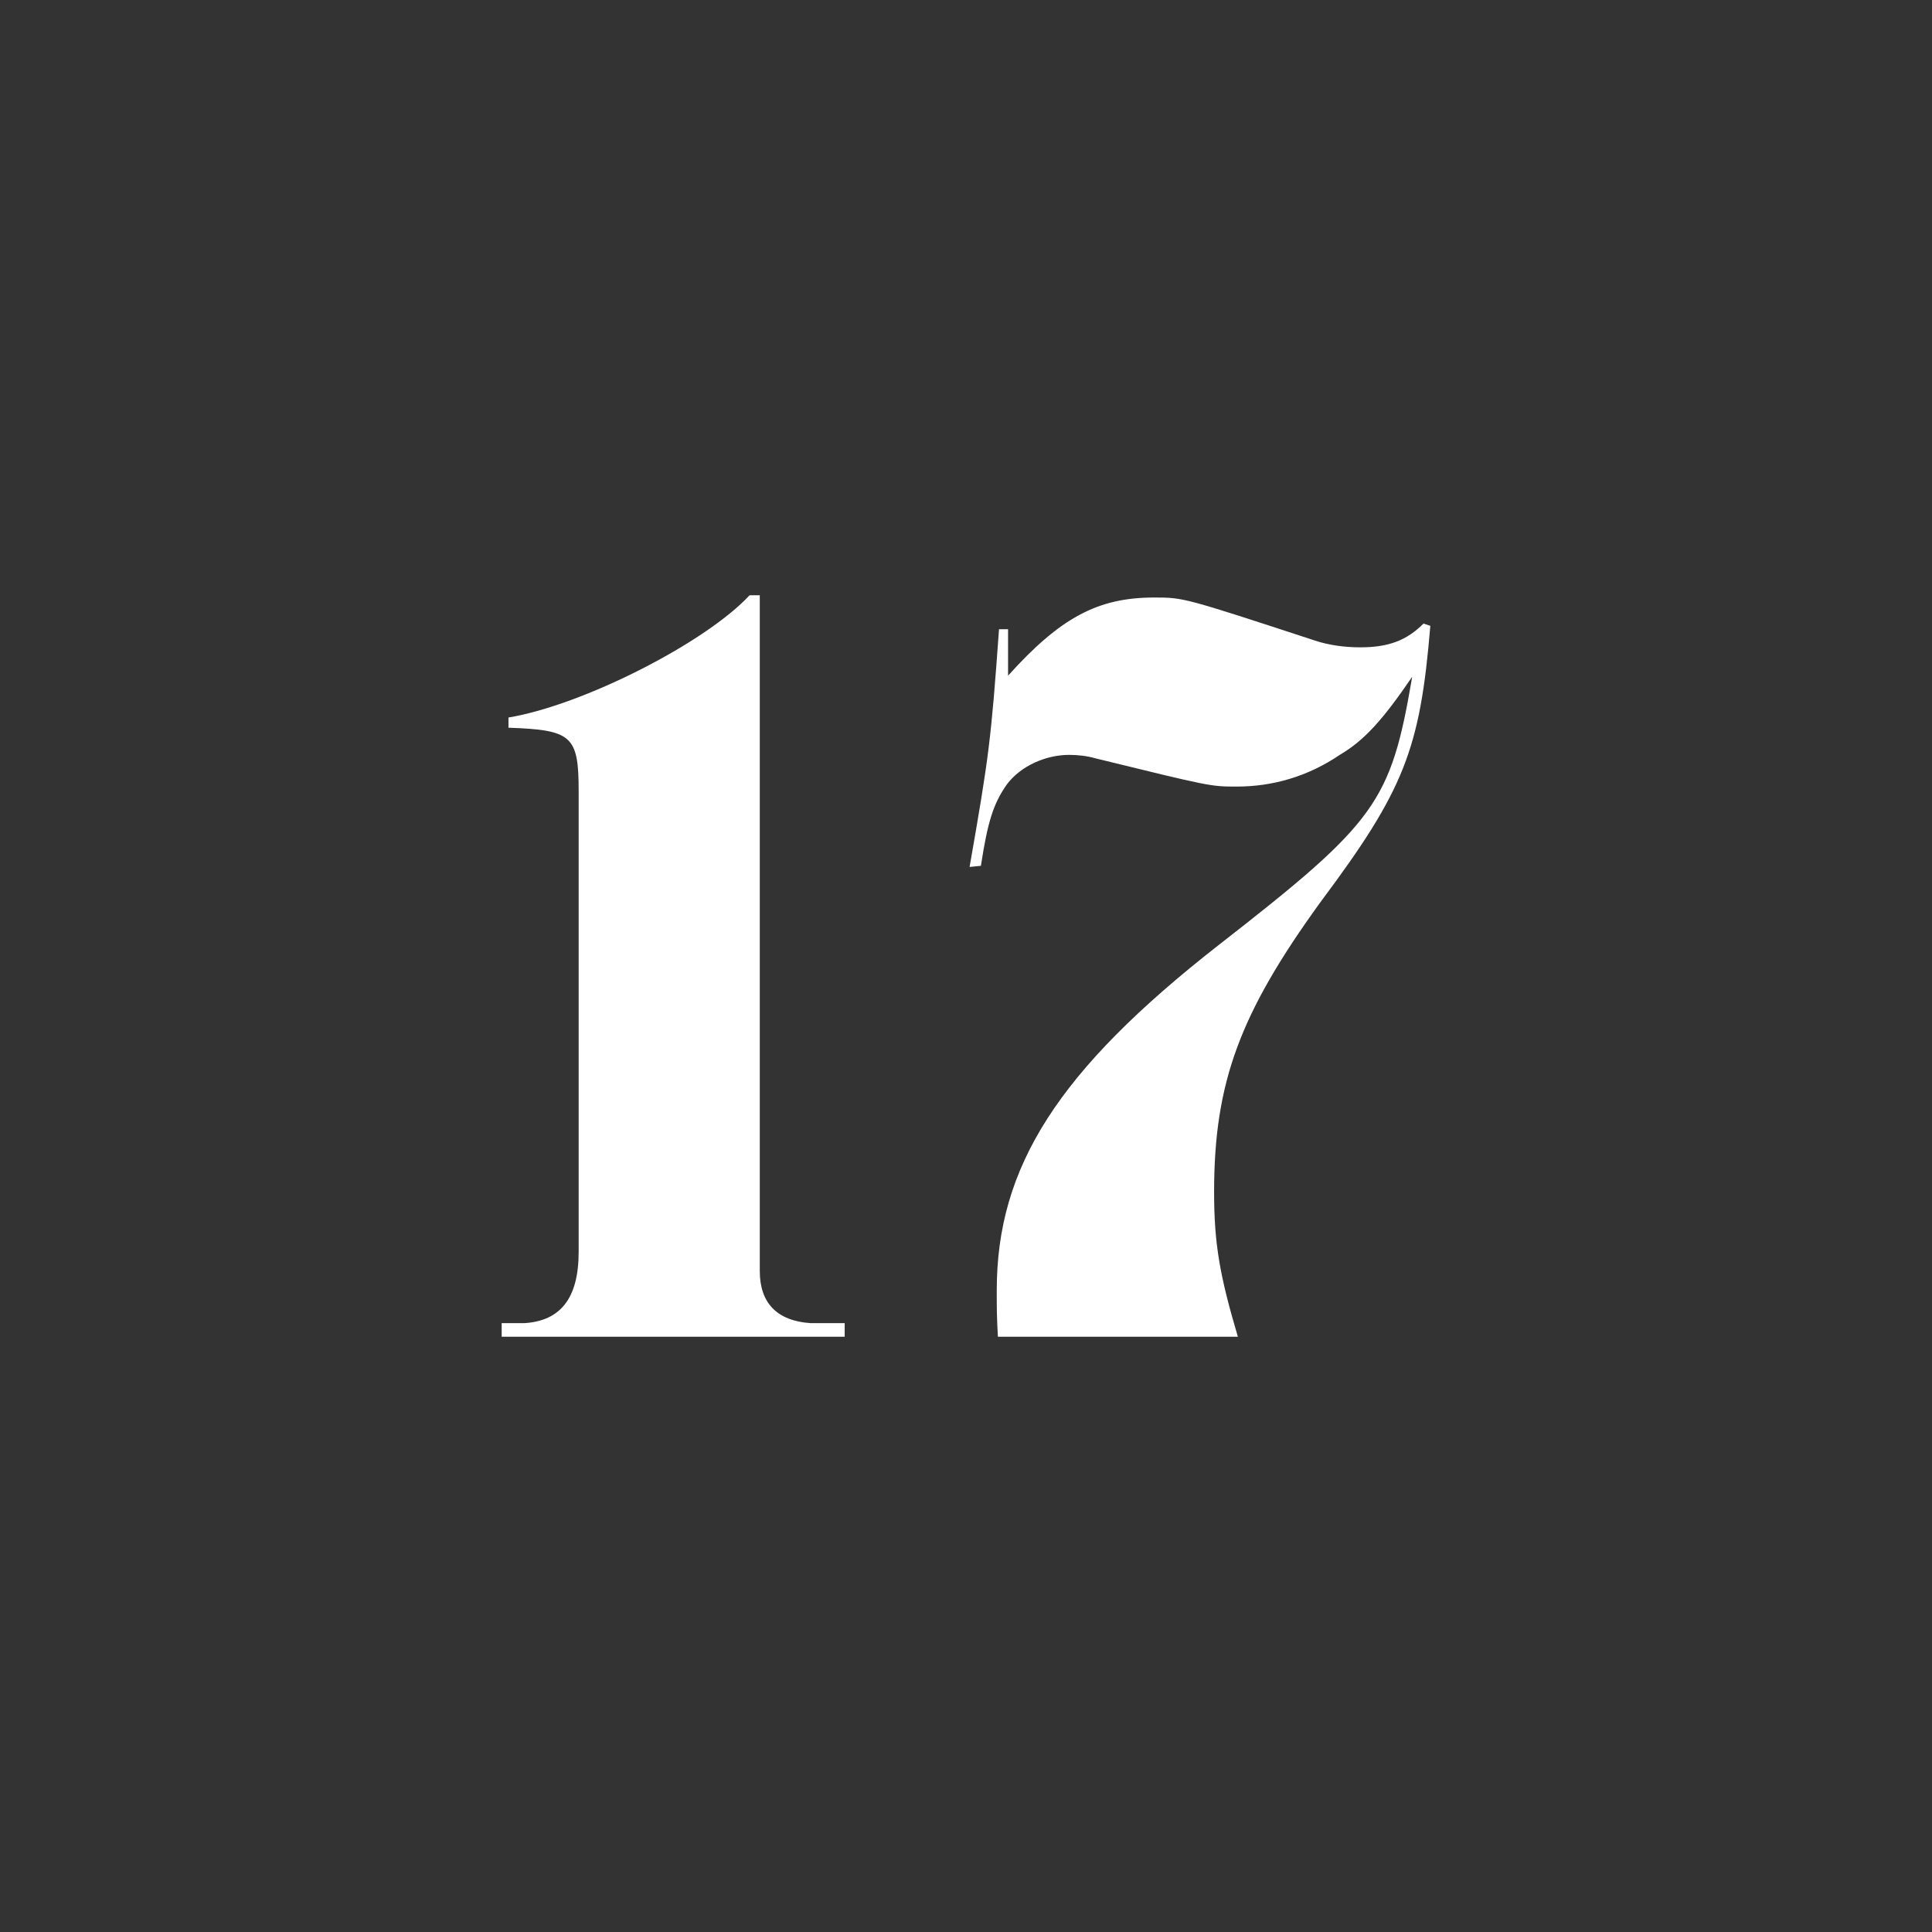
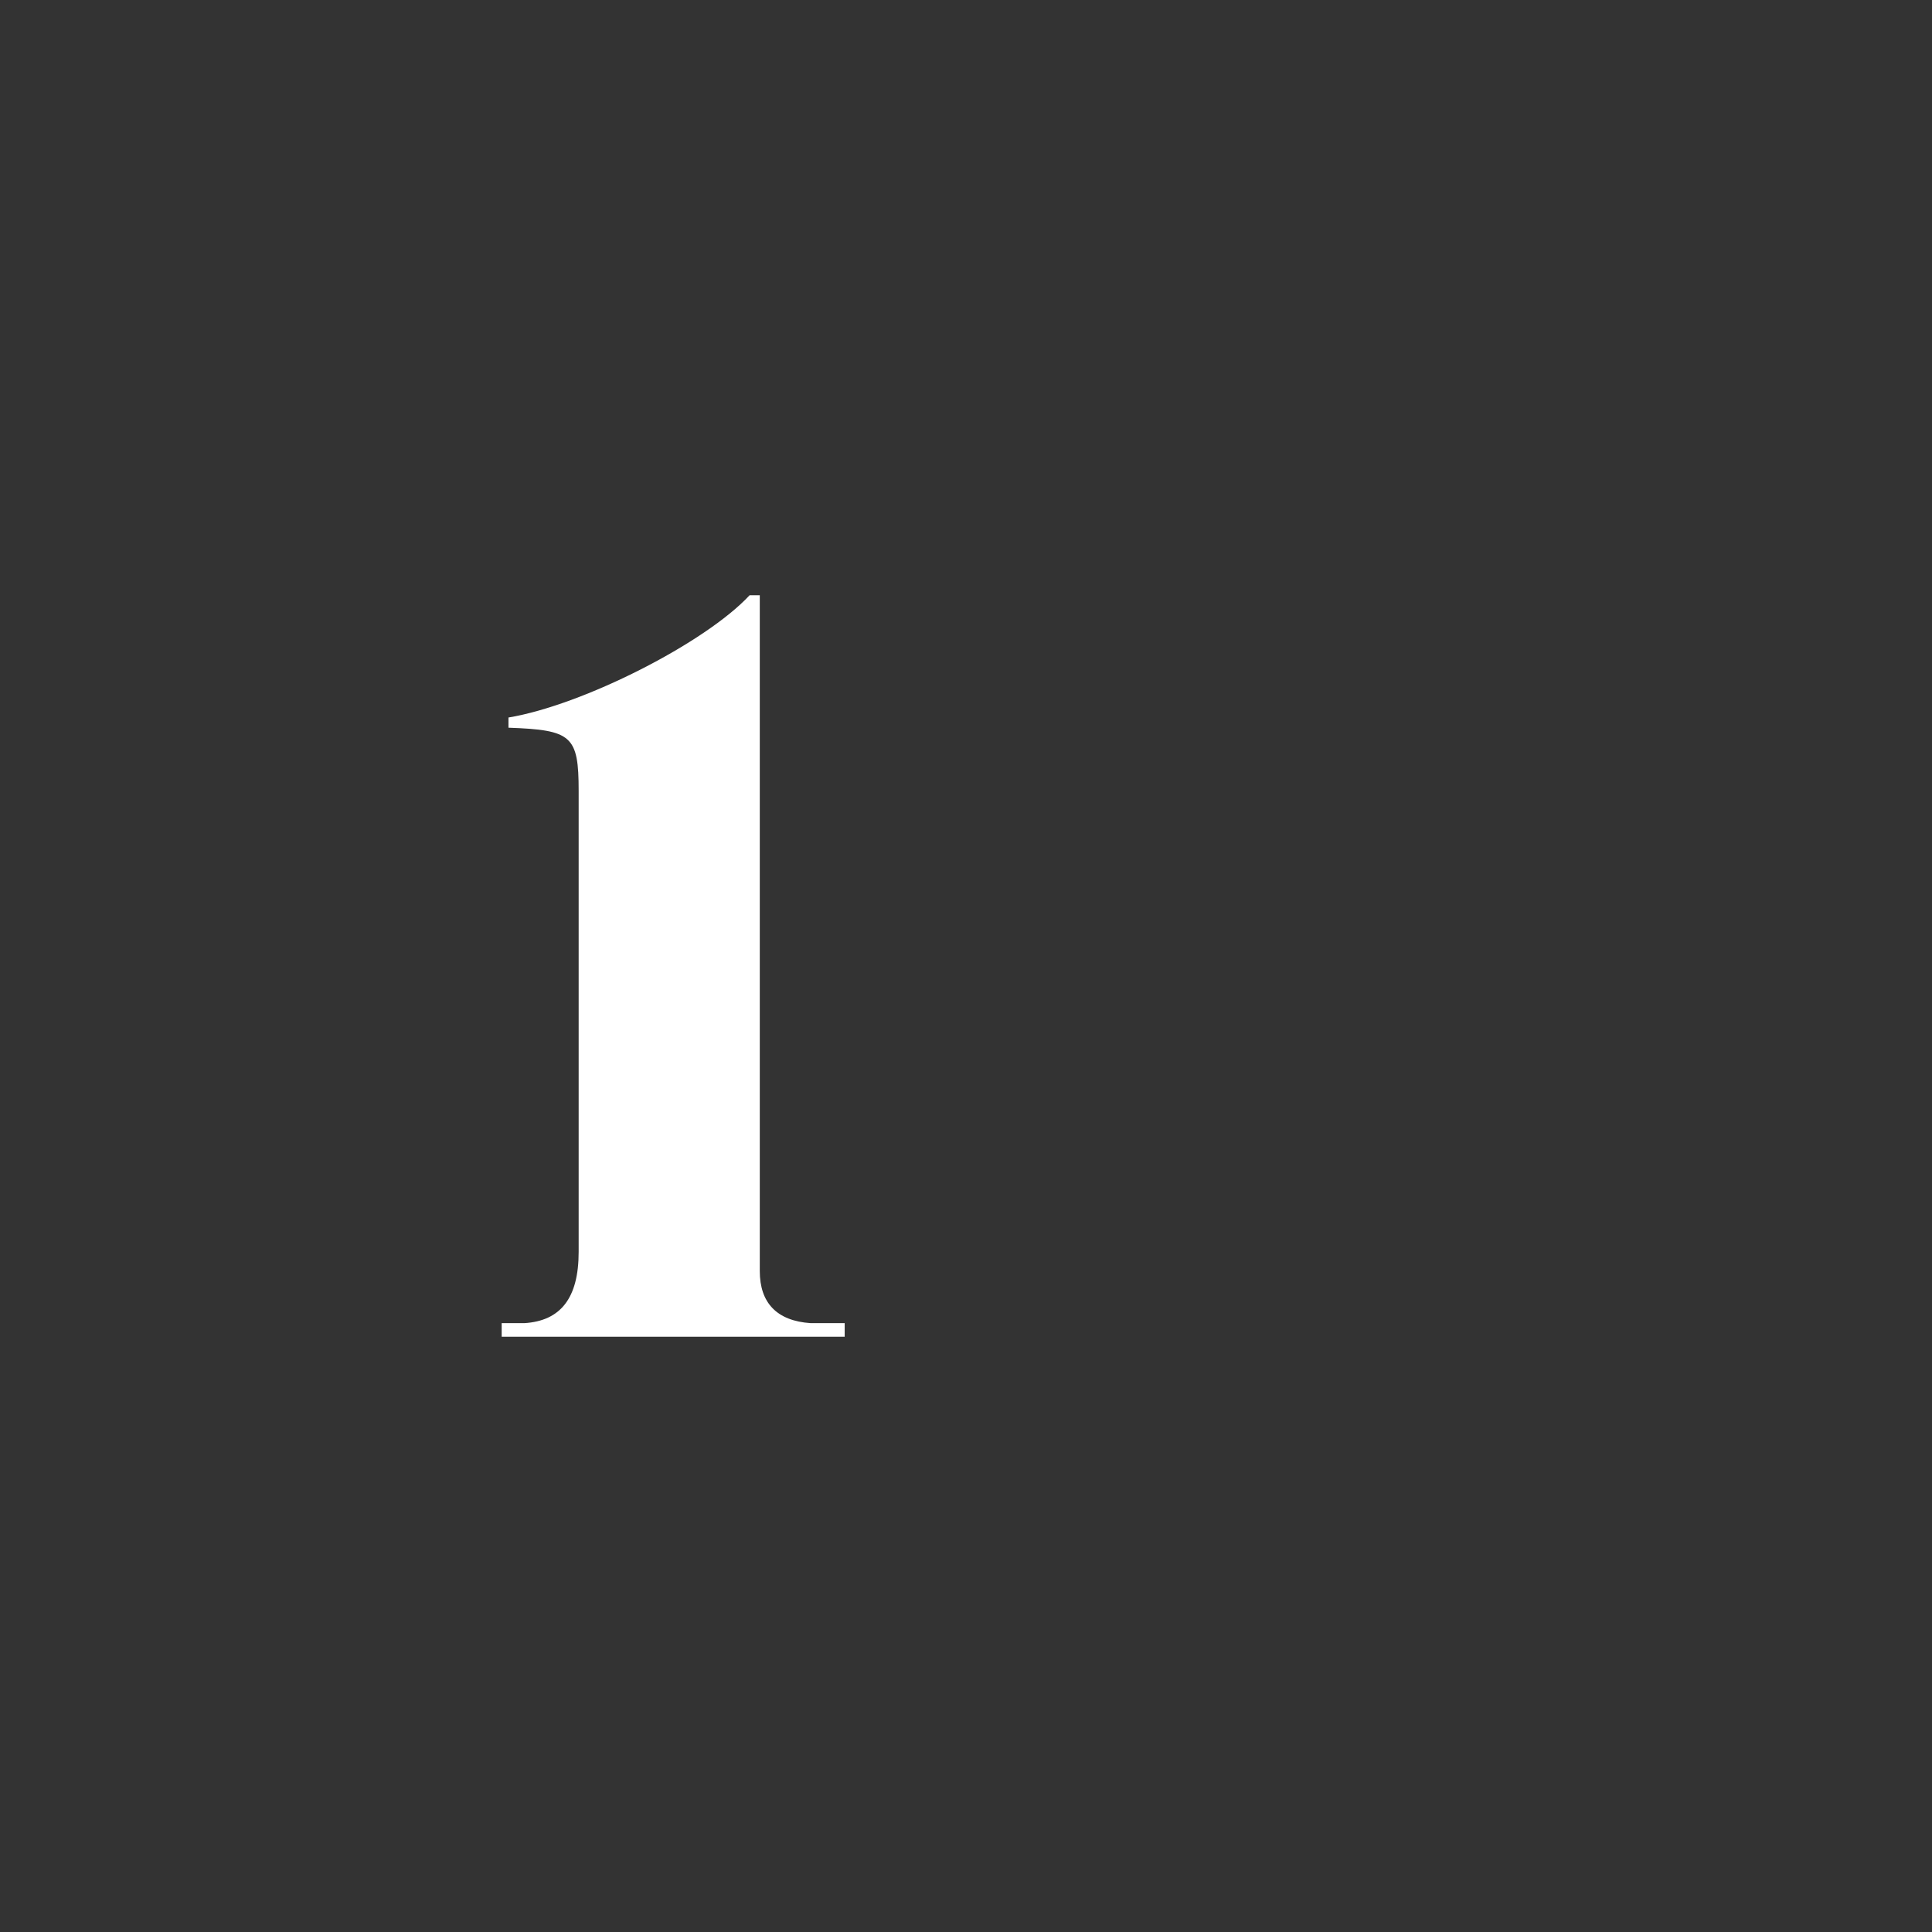
<svg xmlns="http://www.w3.org/2000/svg" version="1.1" id="Layer_1" x="0px" y="0px" viewBox="0 0 1024 1024" style="enable-background:new 0 0 1024 1024;" xml:space="preserve">
  <rect x="0" y="0" width="1024" height="1024" fill="#333333" stroke="none" />
  <style type="text/css">
	.st0{fill:#FFFFFF;}
</style>
  <g>
    <path class="st0" d="M265.9,701.3h12c19.2-1.2,28.8-13.2,28.8-37.8V419.3c0-29.4-3.6-32.4-37.2-33.6v-5.4   c39.6-6.6,104.4-39.6,127.8-64.8h5.4v358.2c0,16.8,9,26.4,27,27.6h18v7.2H265.9V701.3z" />
-     <path class="st0" d="M534.3,358.1c27.6-30.6,47.4-41.4,77.4-41.4c15.6,0,15.6,0,85.2,22.8c7.2,2.4,15.6,3.6,24,3.6   c15,0,24.6-3.6,33.6-12.6l3.6,1.2c-5.4,65.4-13.8,87-58.2,146.4c-42.6,58.8-56.4,95.4-56.4,153.6c0,27.6,3,44.4,12.6,76.8H528.9   c-0.6-11.4-0.6-14.4-0.6-24.6c0-65.4,32.4-116.4,117.6-183c84-65.4,91.2-75.6,102.6-142.2c-15.6,22.8-25.2,33.6-38.4,41.4   c-16.8,11.4-35.4,16.8-54.6,16.8c-13.8,0-13.8,0-75-15c-4.2-1.2-9-1.8-13.8-1.8c-12.6,0-25.8,6-33,15.6   c-7.2,10.2-10.2,19.8-13.8,43.2l-6,0.6c10.2-58.2,11.4-67.2,15.6-126h4.8V358.1z" />
  </g>
</svg>